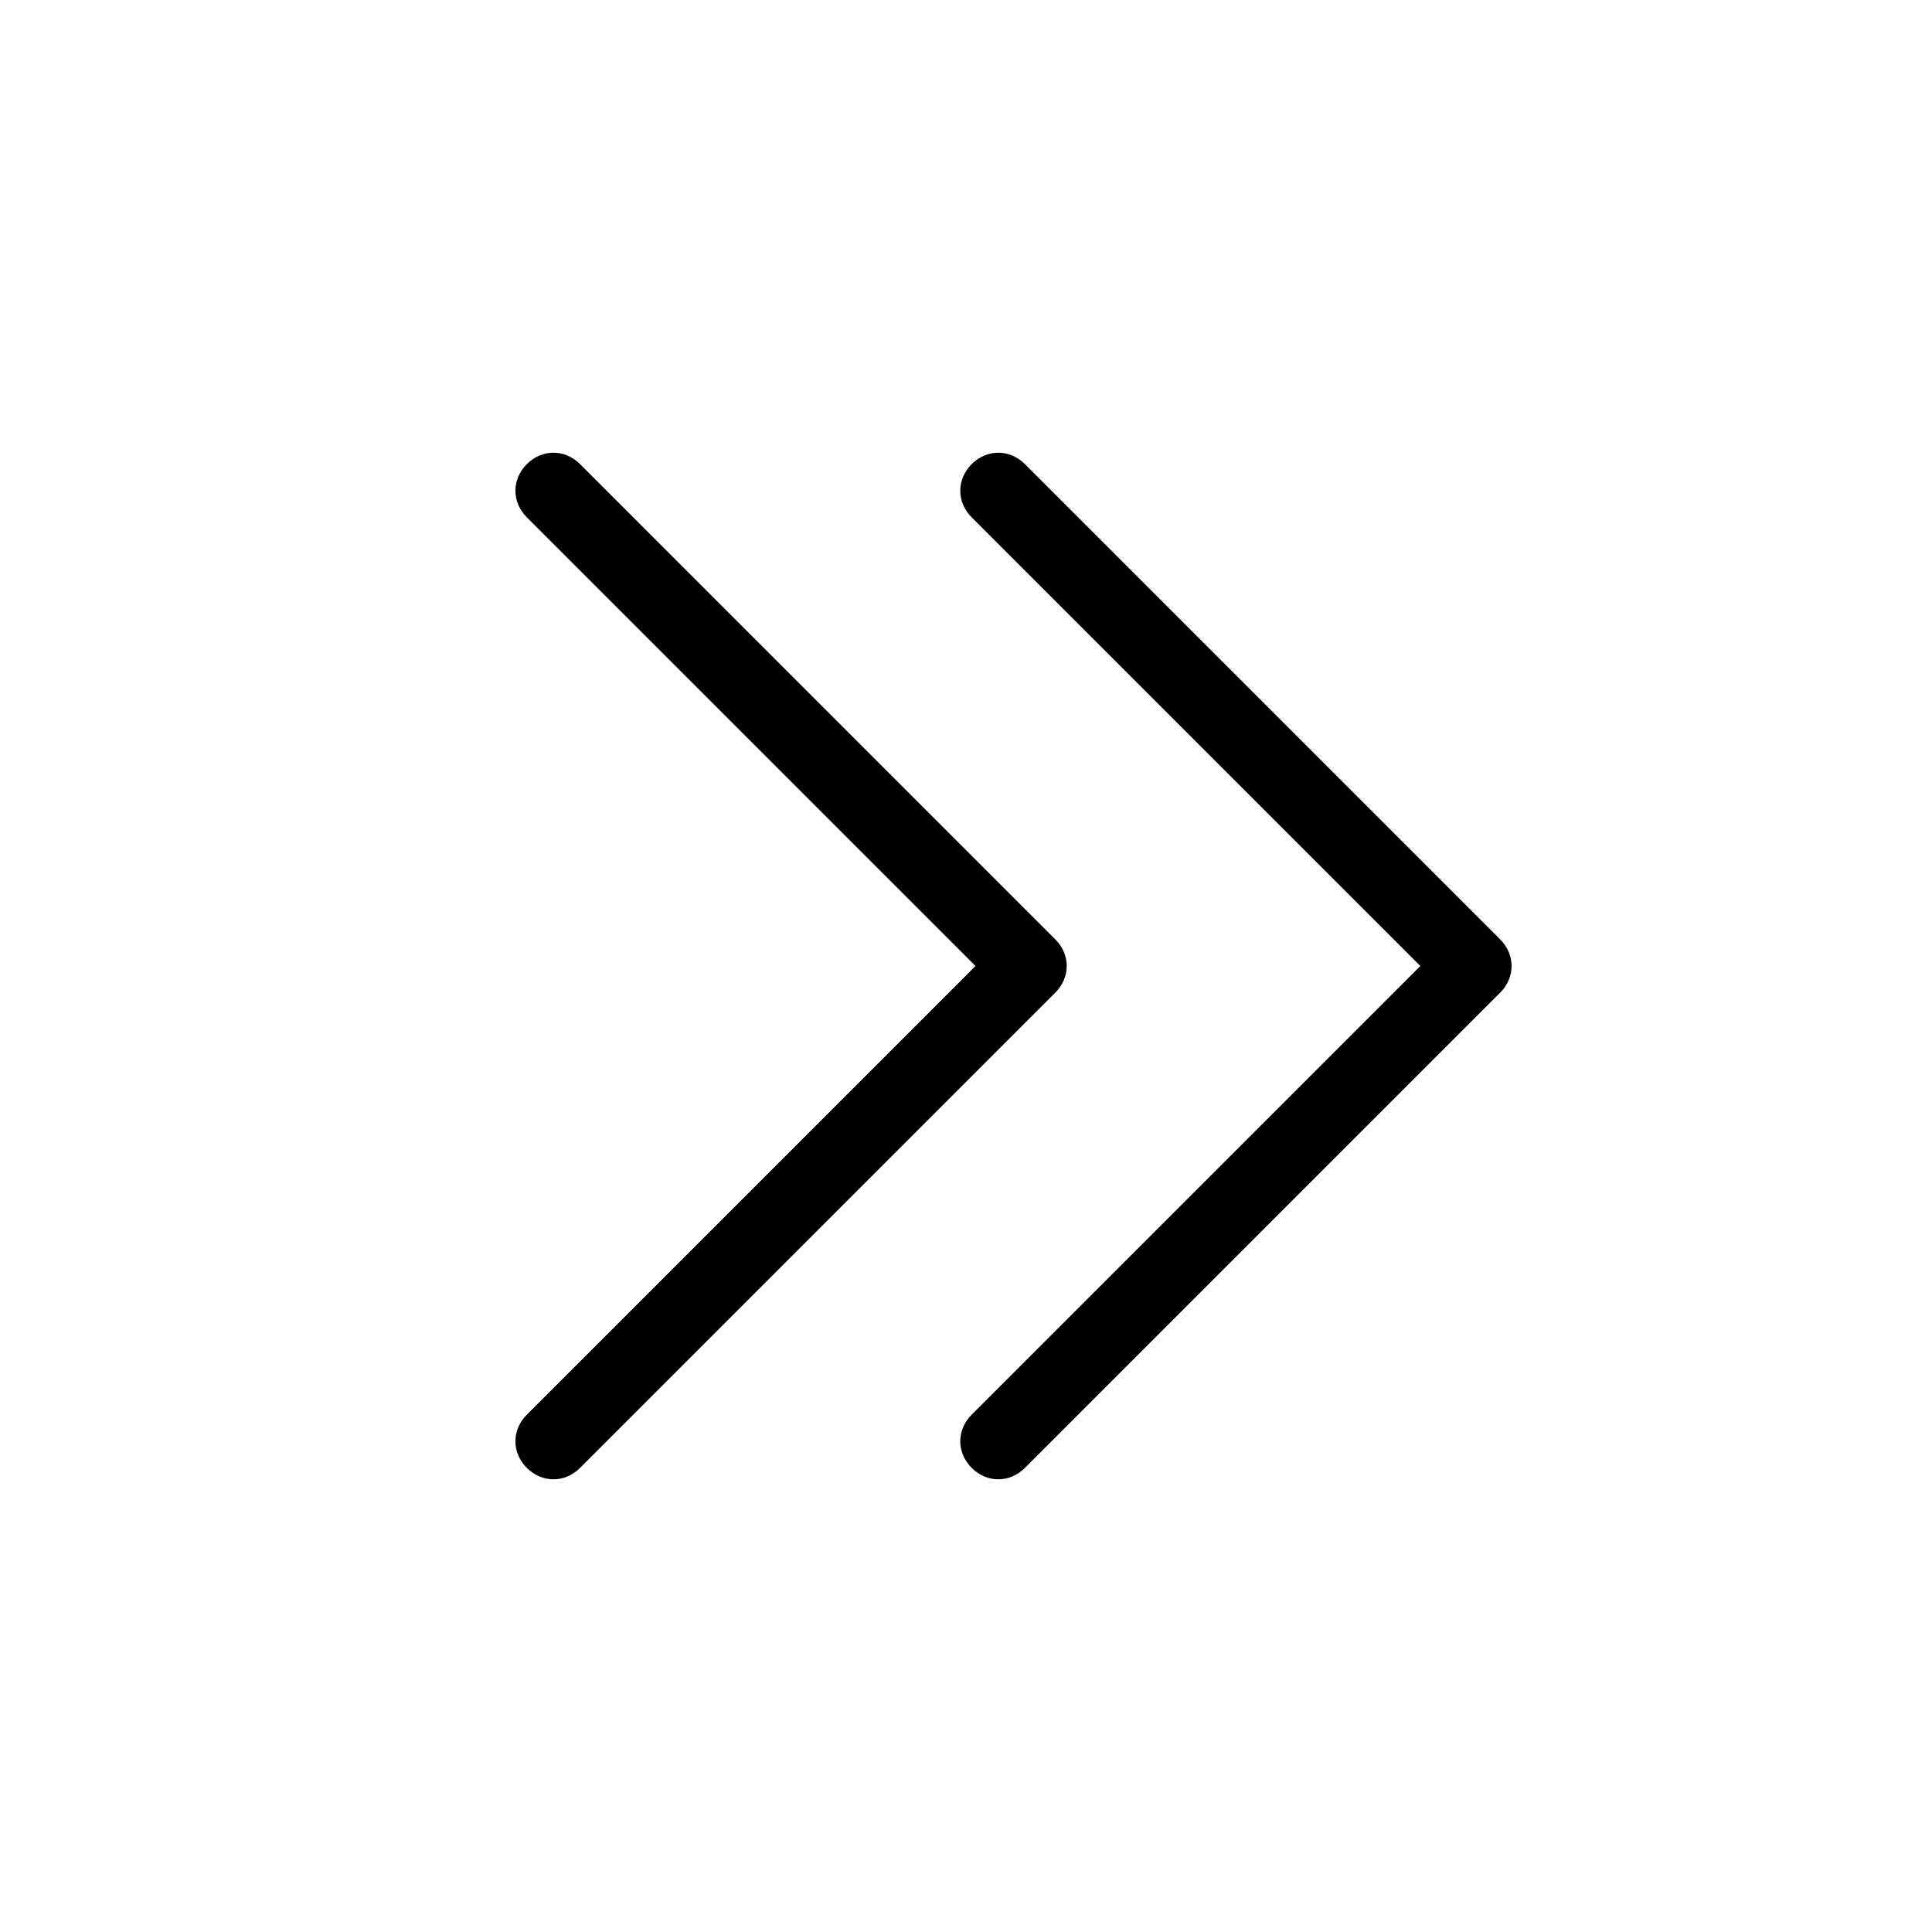
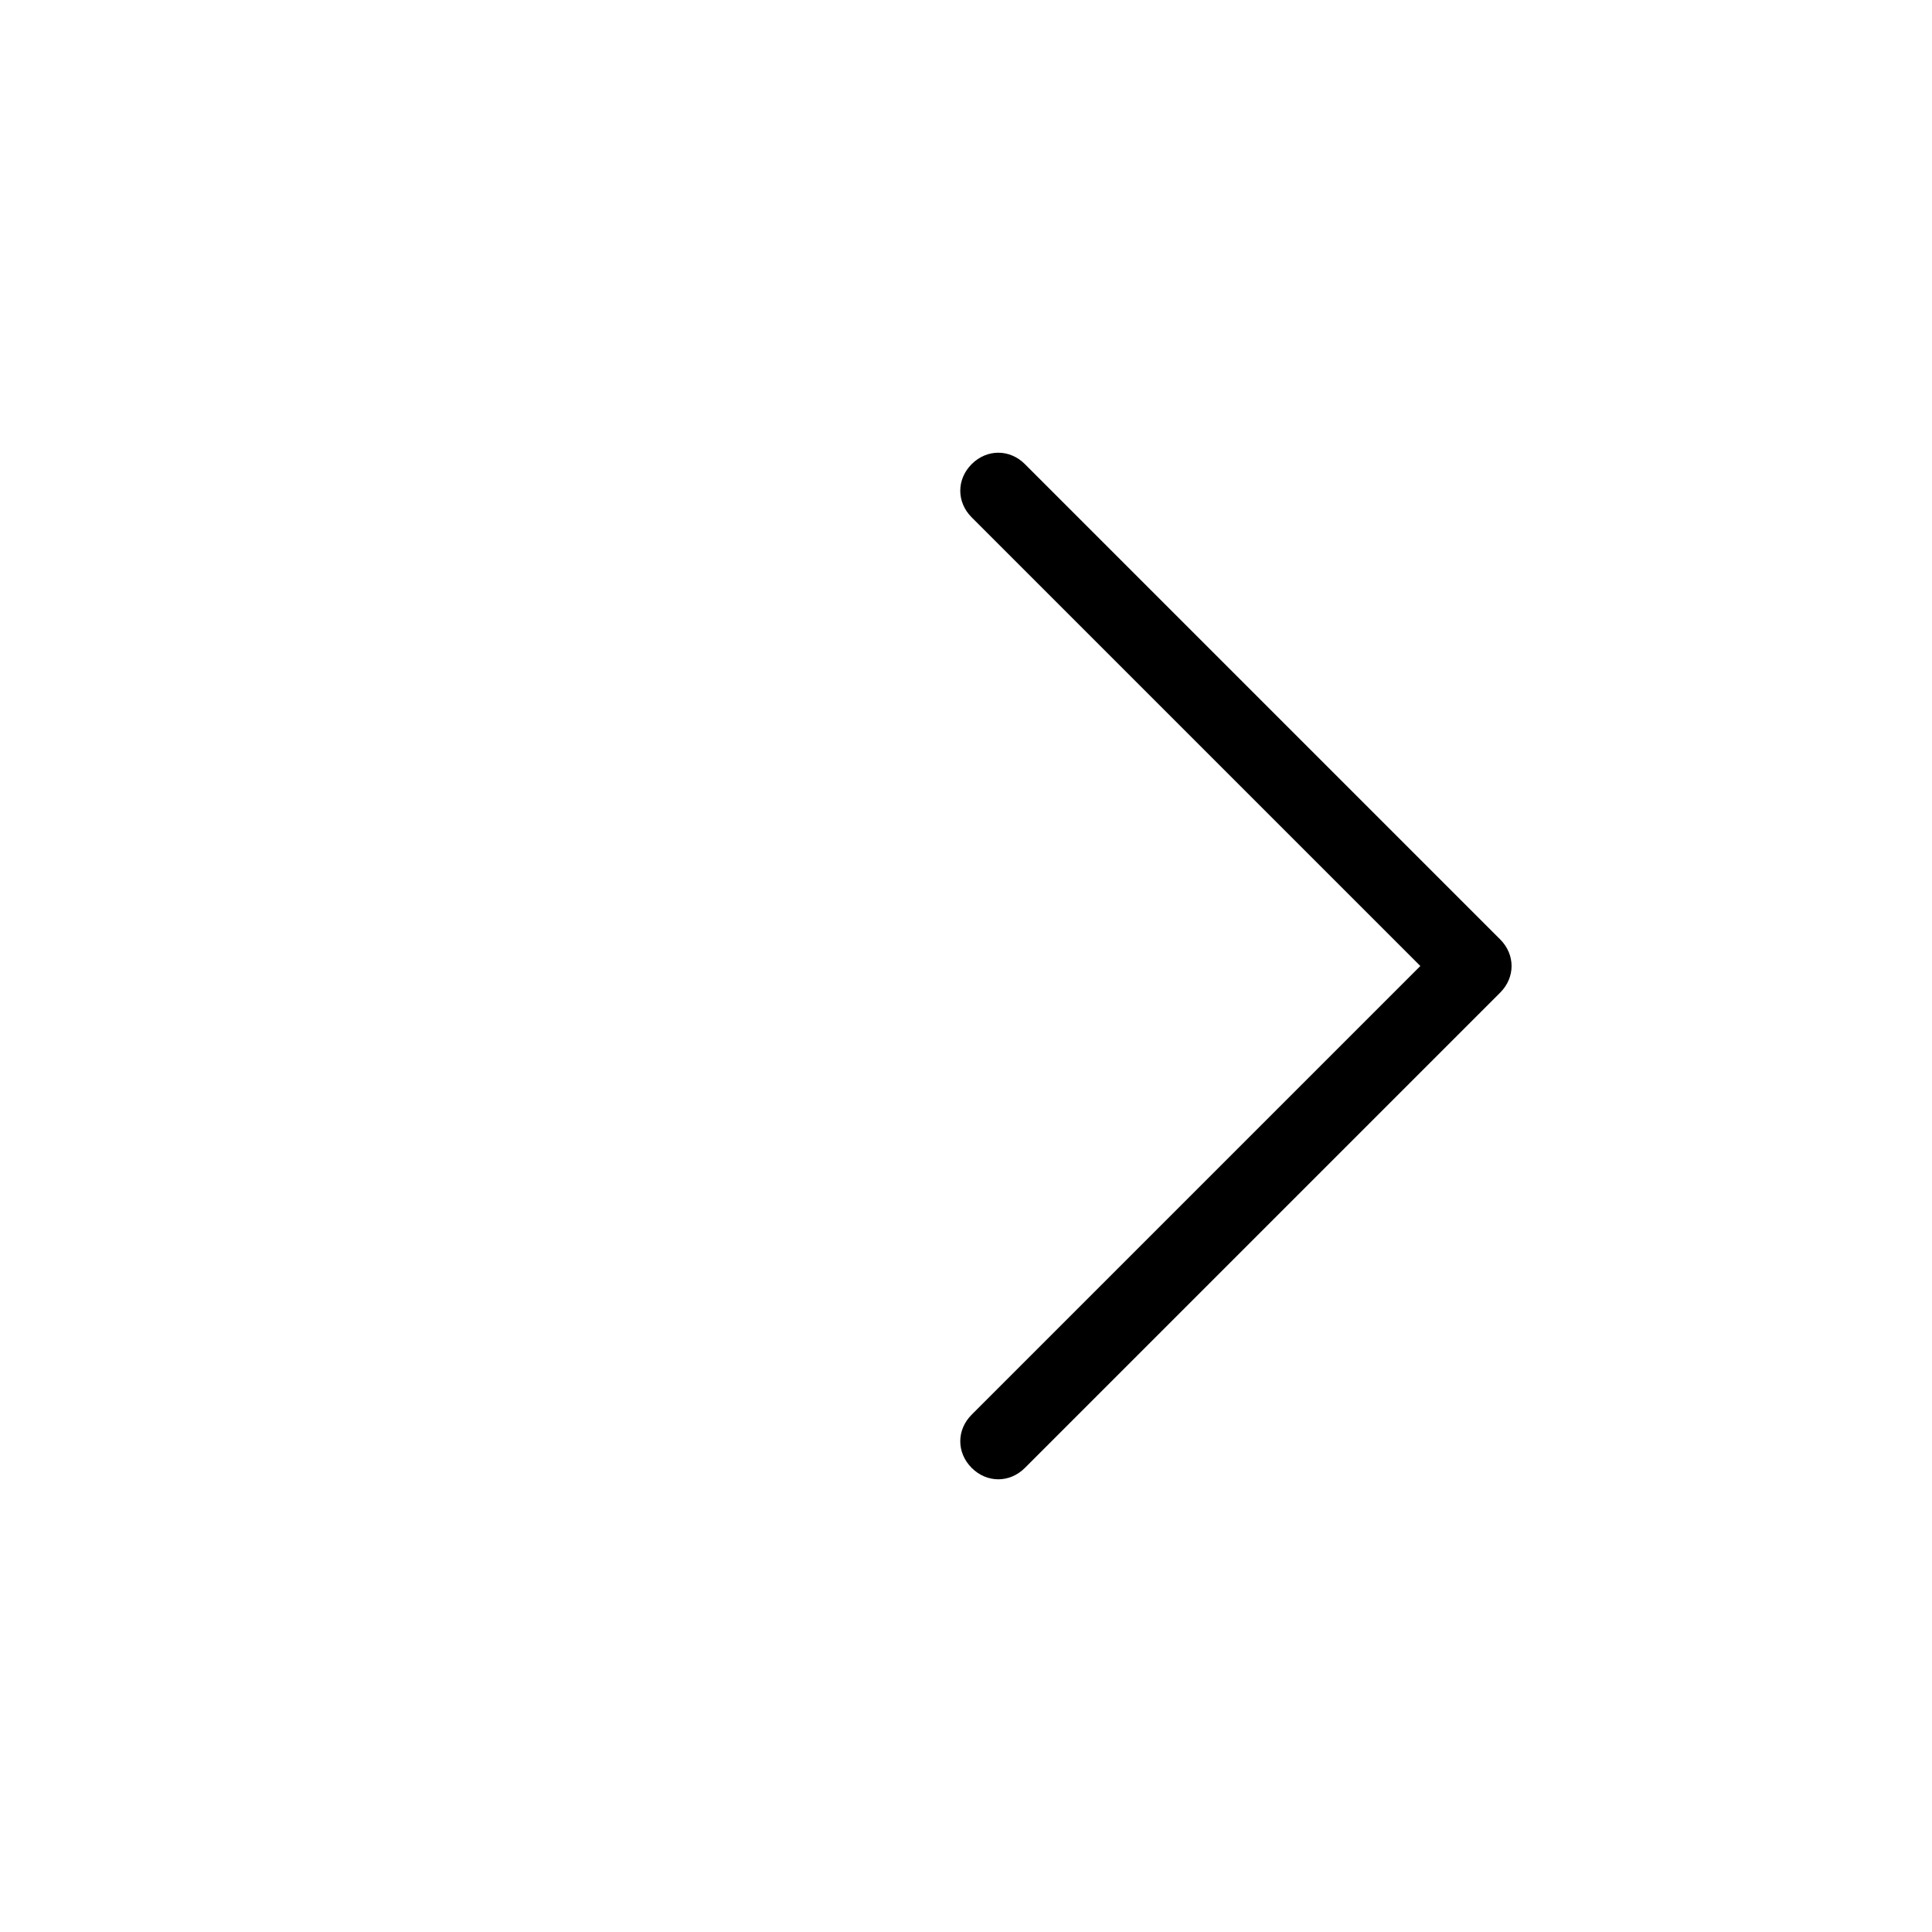
<svg xmlns="http://www.w3.org/2000/svg" fill="#000000" width="800px" height="800px" version="1.1" viewBox="144 144 512 512">
  <g>
    <path d="m408.56 536.03c-2.519 0-5.039-1.008-7.055-3.023-4.031-4.031-4.031-10.078 0-14.105l118.9-118.9-118.9-118.9c-4.031-4.031-4.031-10.078 0-14.105 4.031-4.031 10.078-4.031 14.105 0l125.95 125.95c2.016 2.016 3.023 4.535 3.023 7.055 0 2.519-1.008 5.039-3.023 7.055l-125.95 125.95c-2.016 2.016-4.535 3.023-7.055 3.023z" />
-     <path d="m290.67 536.03c-2.519 0-5.039-1.008-7.055-3.023-4.031-4.031-4.031-10.078 0-14.105l118.9-118.9-118.9-118.9c-4.031-4.031-4.031-10.078 0-14.105 4.031-4.031 10.078-4.031 14.105 0l125.95 125.95c2.016 2.016 3.023 4.535 3.023 7.055 0 2.519-1.008 5.039-3.023 7.055l-125.95 125.95c-2.016 2.016-4.535 3.023-7.055 3.023z" />
  </g>
</svg>